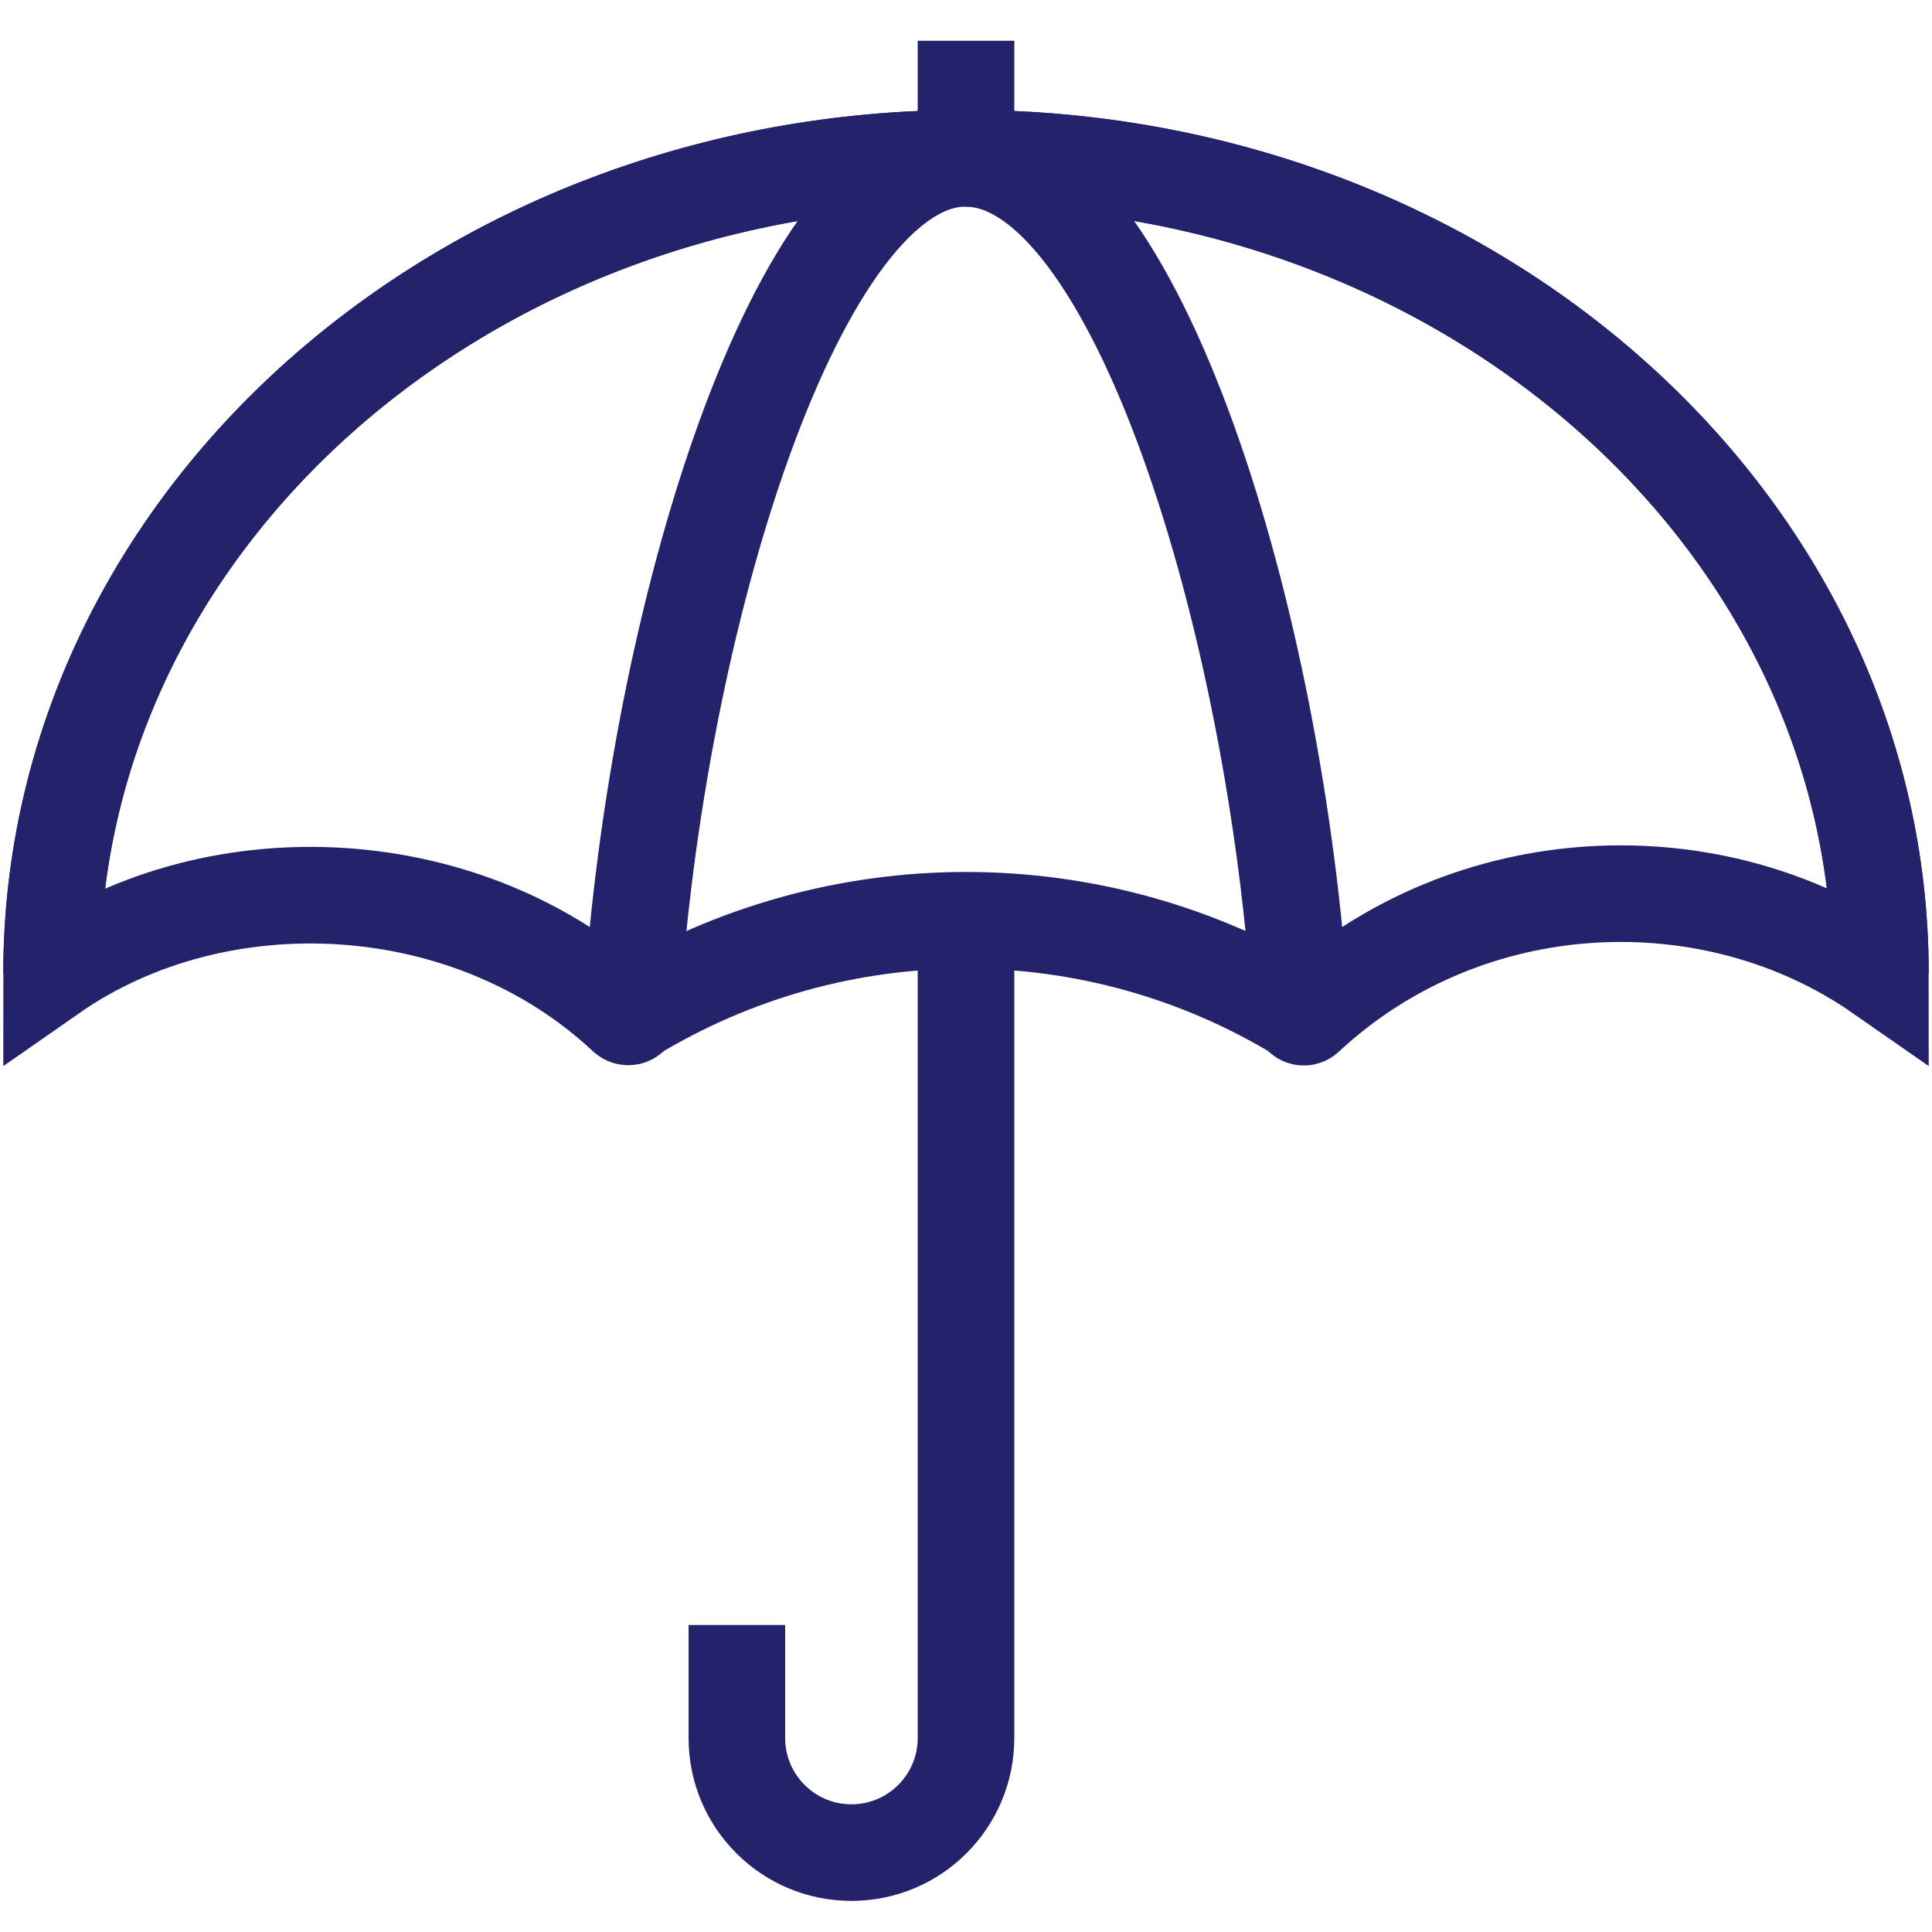
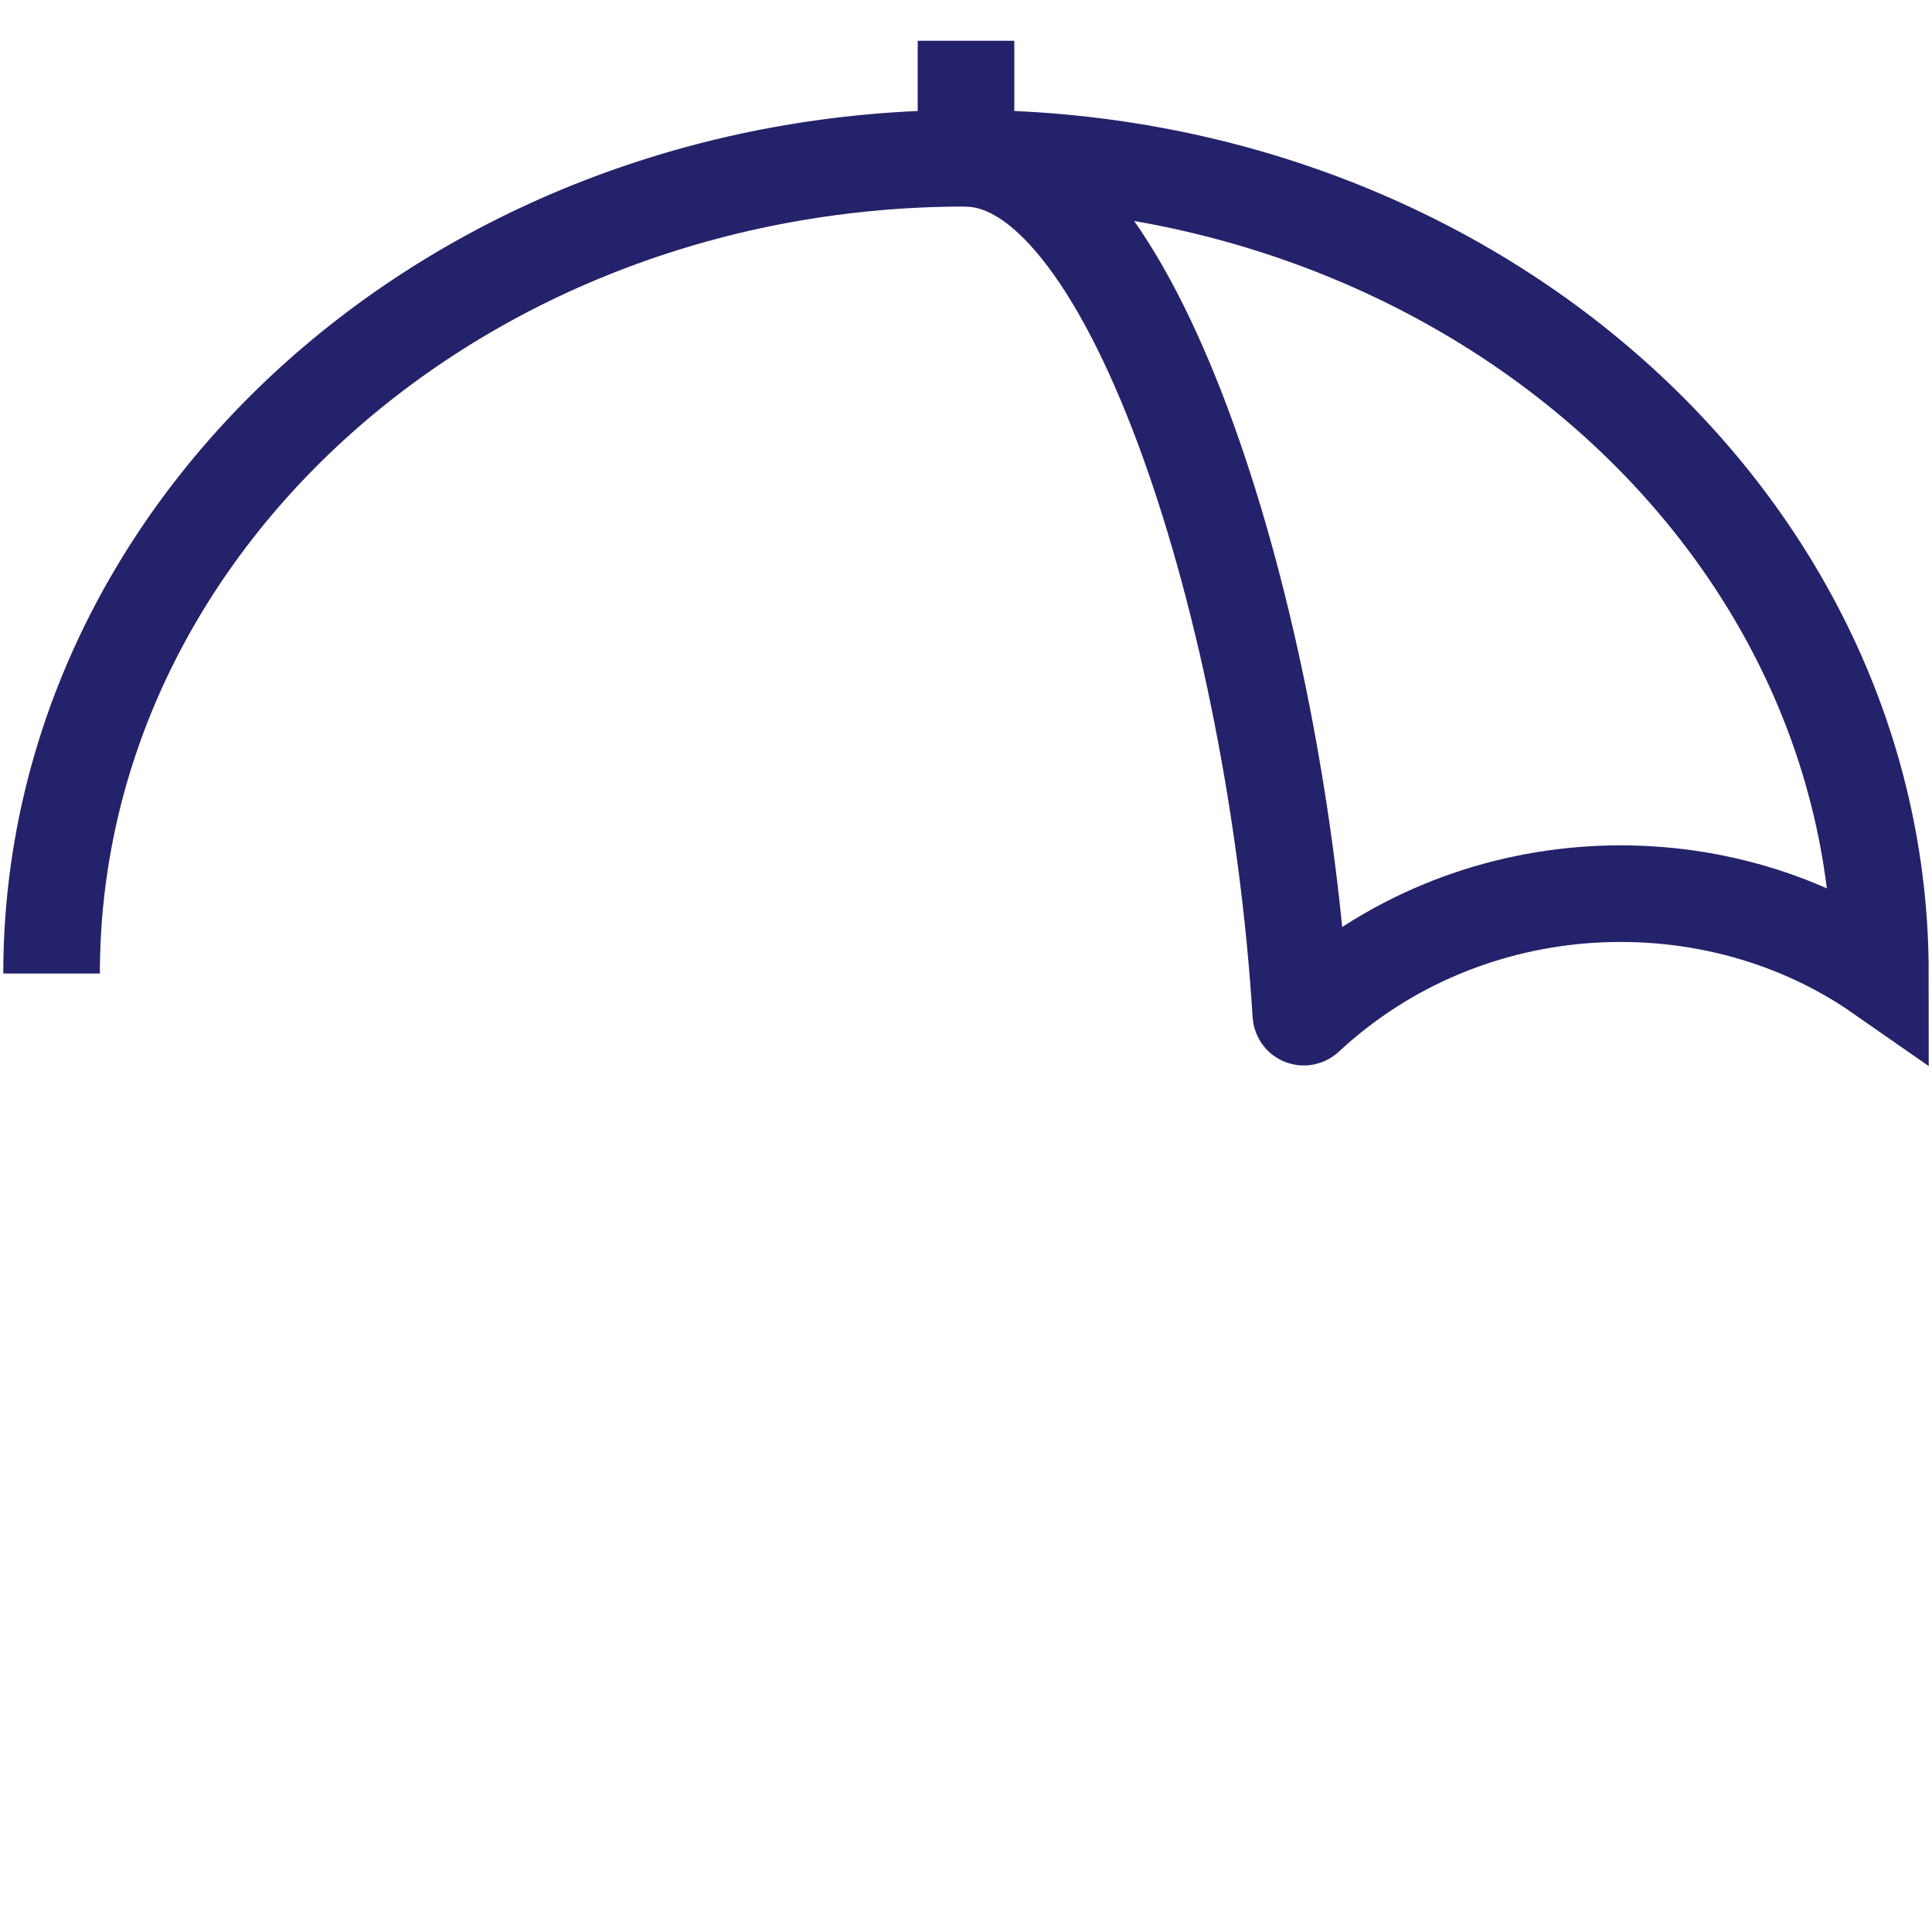
<svg xmlns="http://www.w3.org/2000/svg" id="Layer_1" data-name="Layer 1" viewBox="0 0 100 100">
  <defs>
    <style> .cls-1 { fill: none; stroke: #24226a; stroke-miterlimit: 10; stroke-width: 5px; } </style>
  </defs>
  <g>
-     <path class="cls-1" d="M32.65,52.83l.02-.33c10.66-6.49,24.01-6.49,34.66,0" />
-     <path class="cls-1" d="M50,47.96v42c0,3.27-2.65,5.93-5.93,5.93h0c-3.27,0-5.93-2.65-5.93-5.93v-5.85" />
-   </g>
-   <path class="cls-1" d="M50,8.19c-8.72,0-16.08,23.9-17.33,44.3,0,.14-.16.19-.27.1-8.09-7.58-21.1-8.22-29.73-2.2h0C2.67,27.09,23.86,8.19,50,8.19s47.33,18.89,47.33,42.2" />
+     </g>
  <path class="cls-1" d="M2.67,50.39C2.67,27.09,23.86,8.19,50,8.19s47.33,18.89,47.33,42.2h0c-8.64-6.02-21.31-5.62-29.73,2.21-.1.1-.26.04-.27-.1-1.25-20.35-8.58-44.18-17.27-44.3-.04,0-.06-.03-.06-.07V2.11" />
</svg>